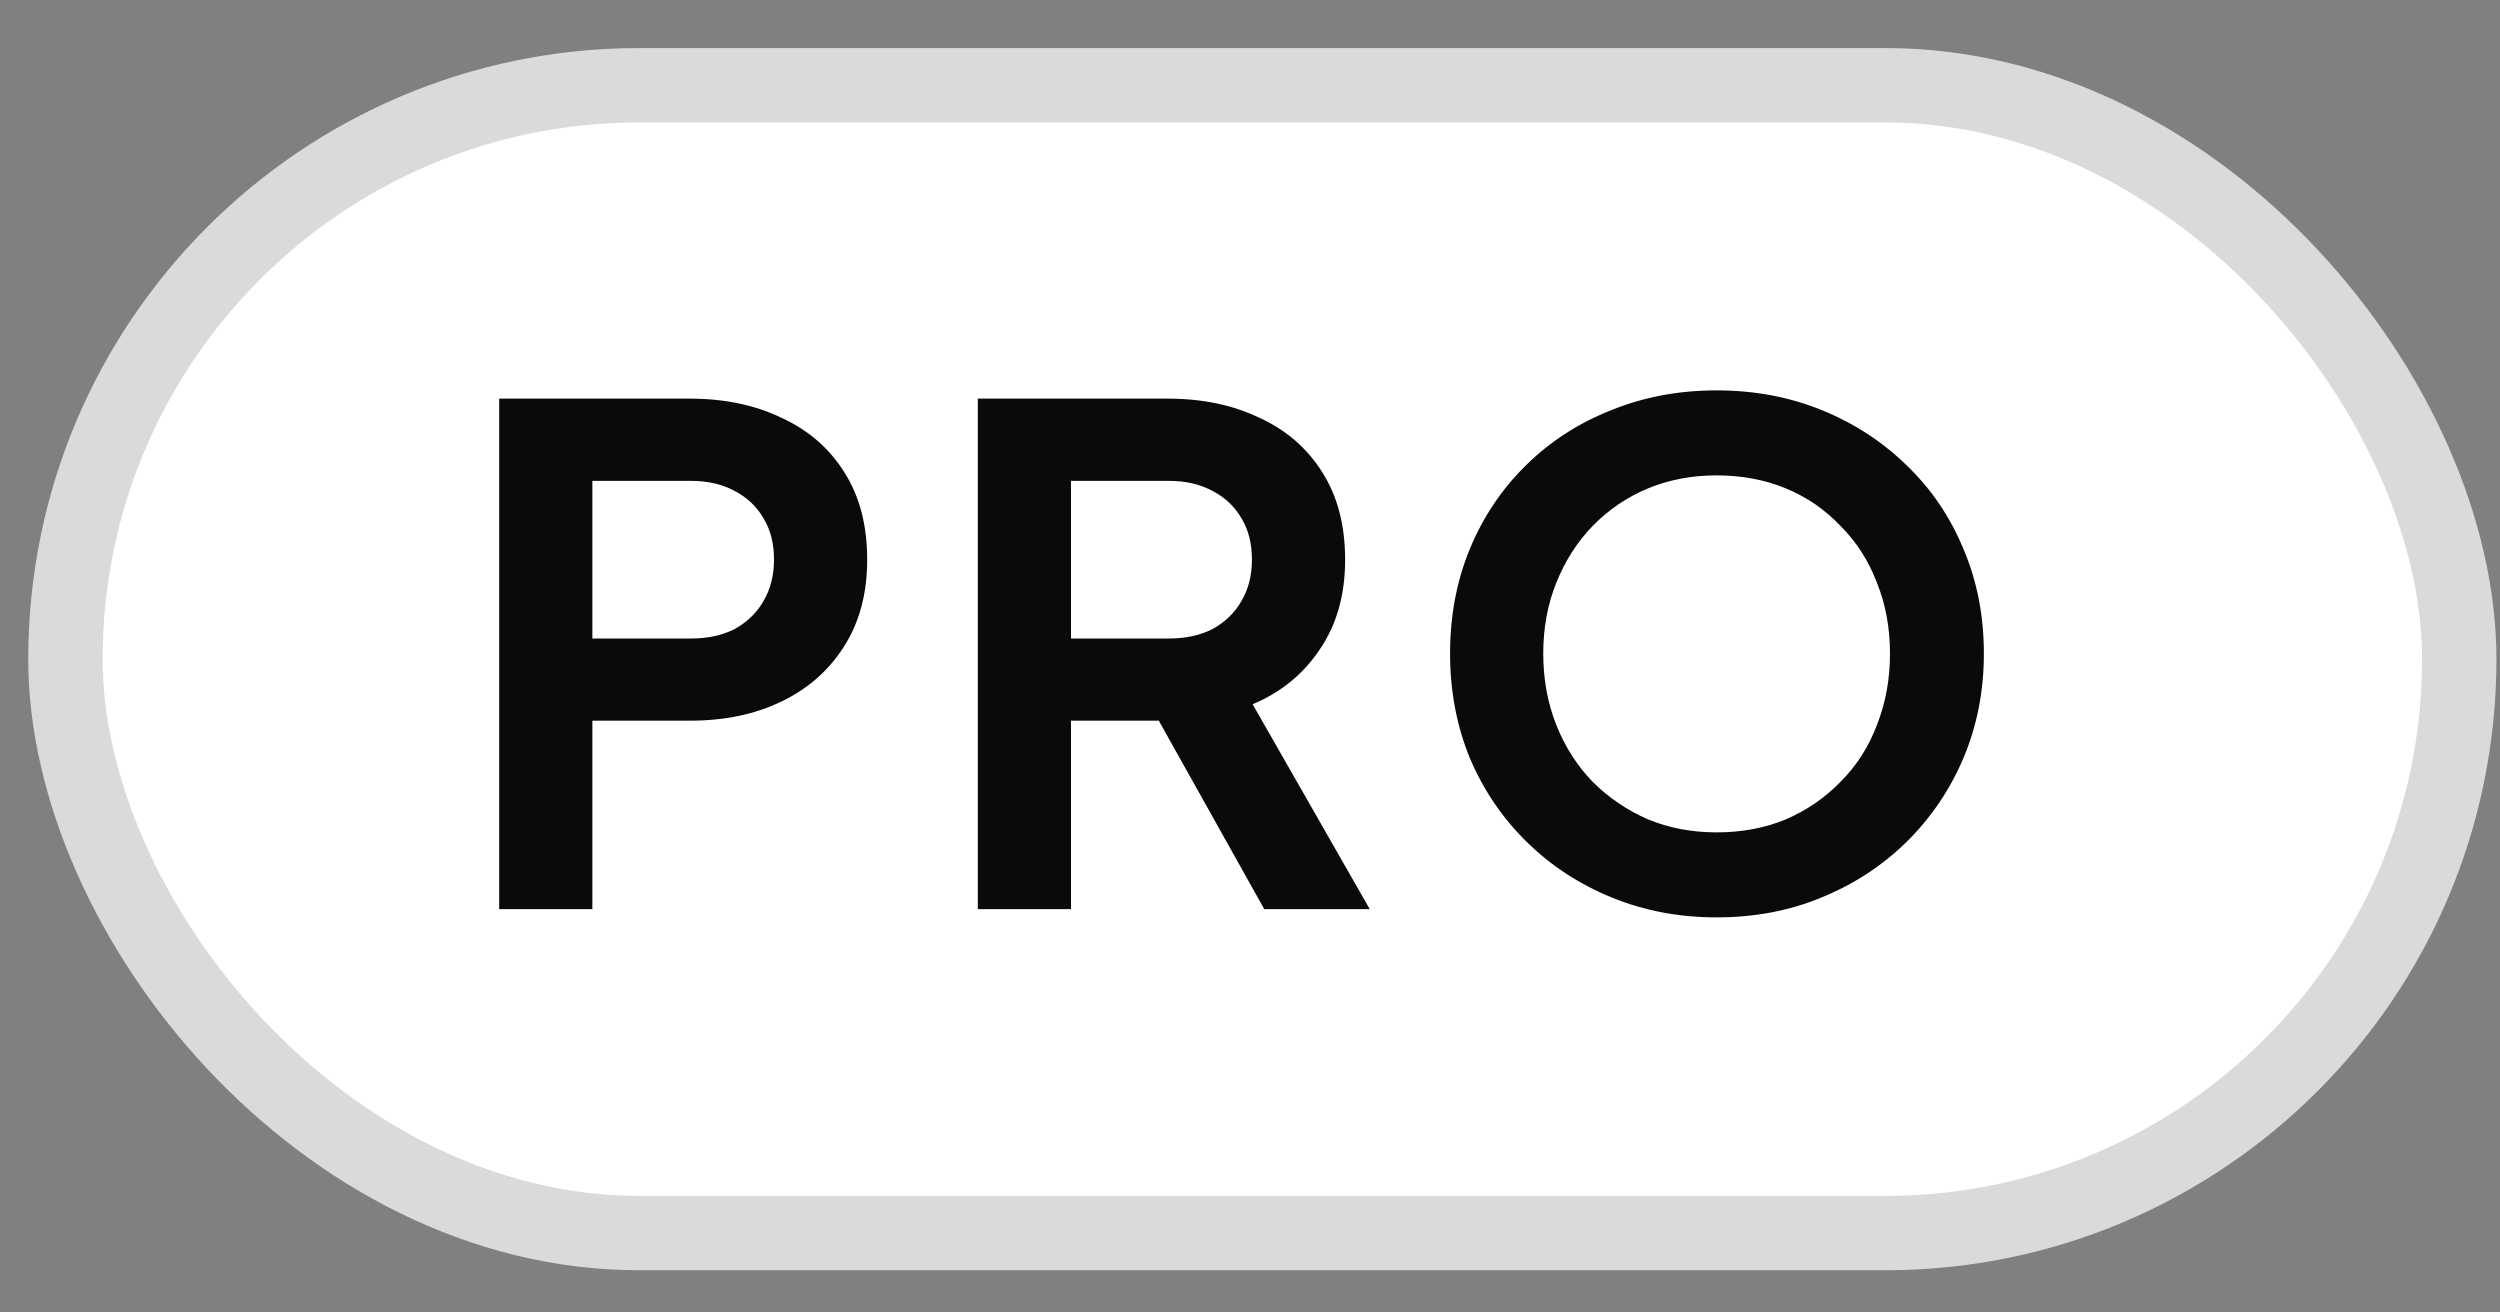
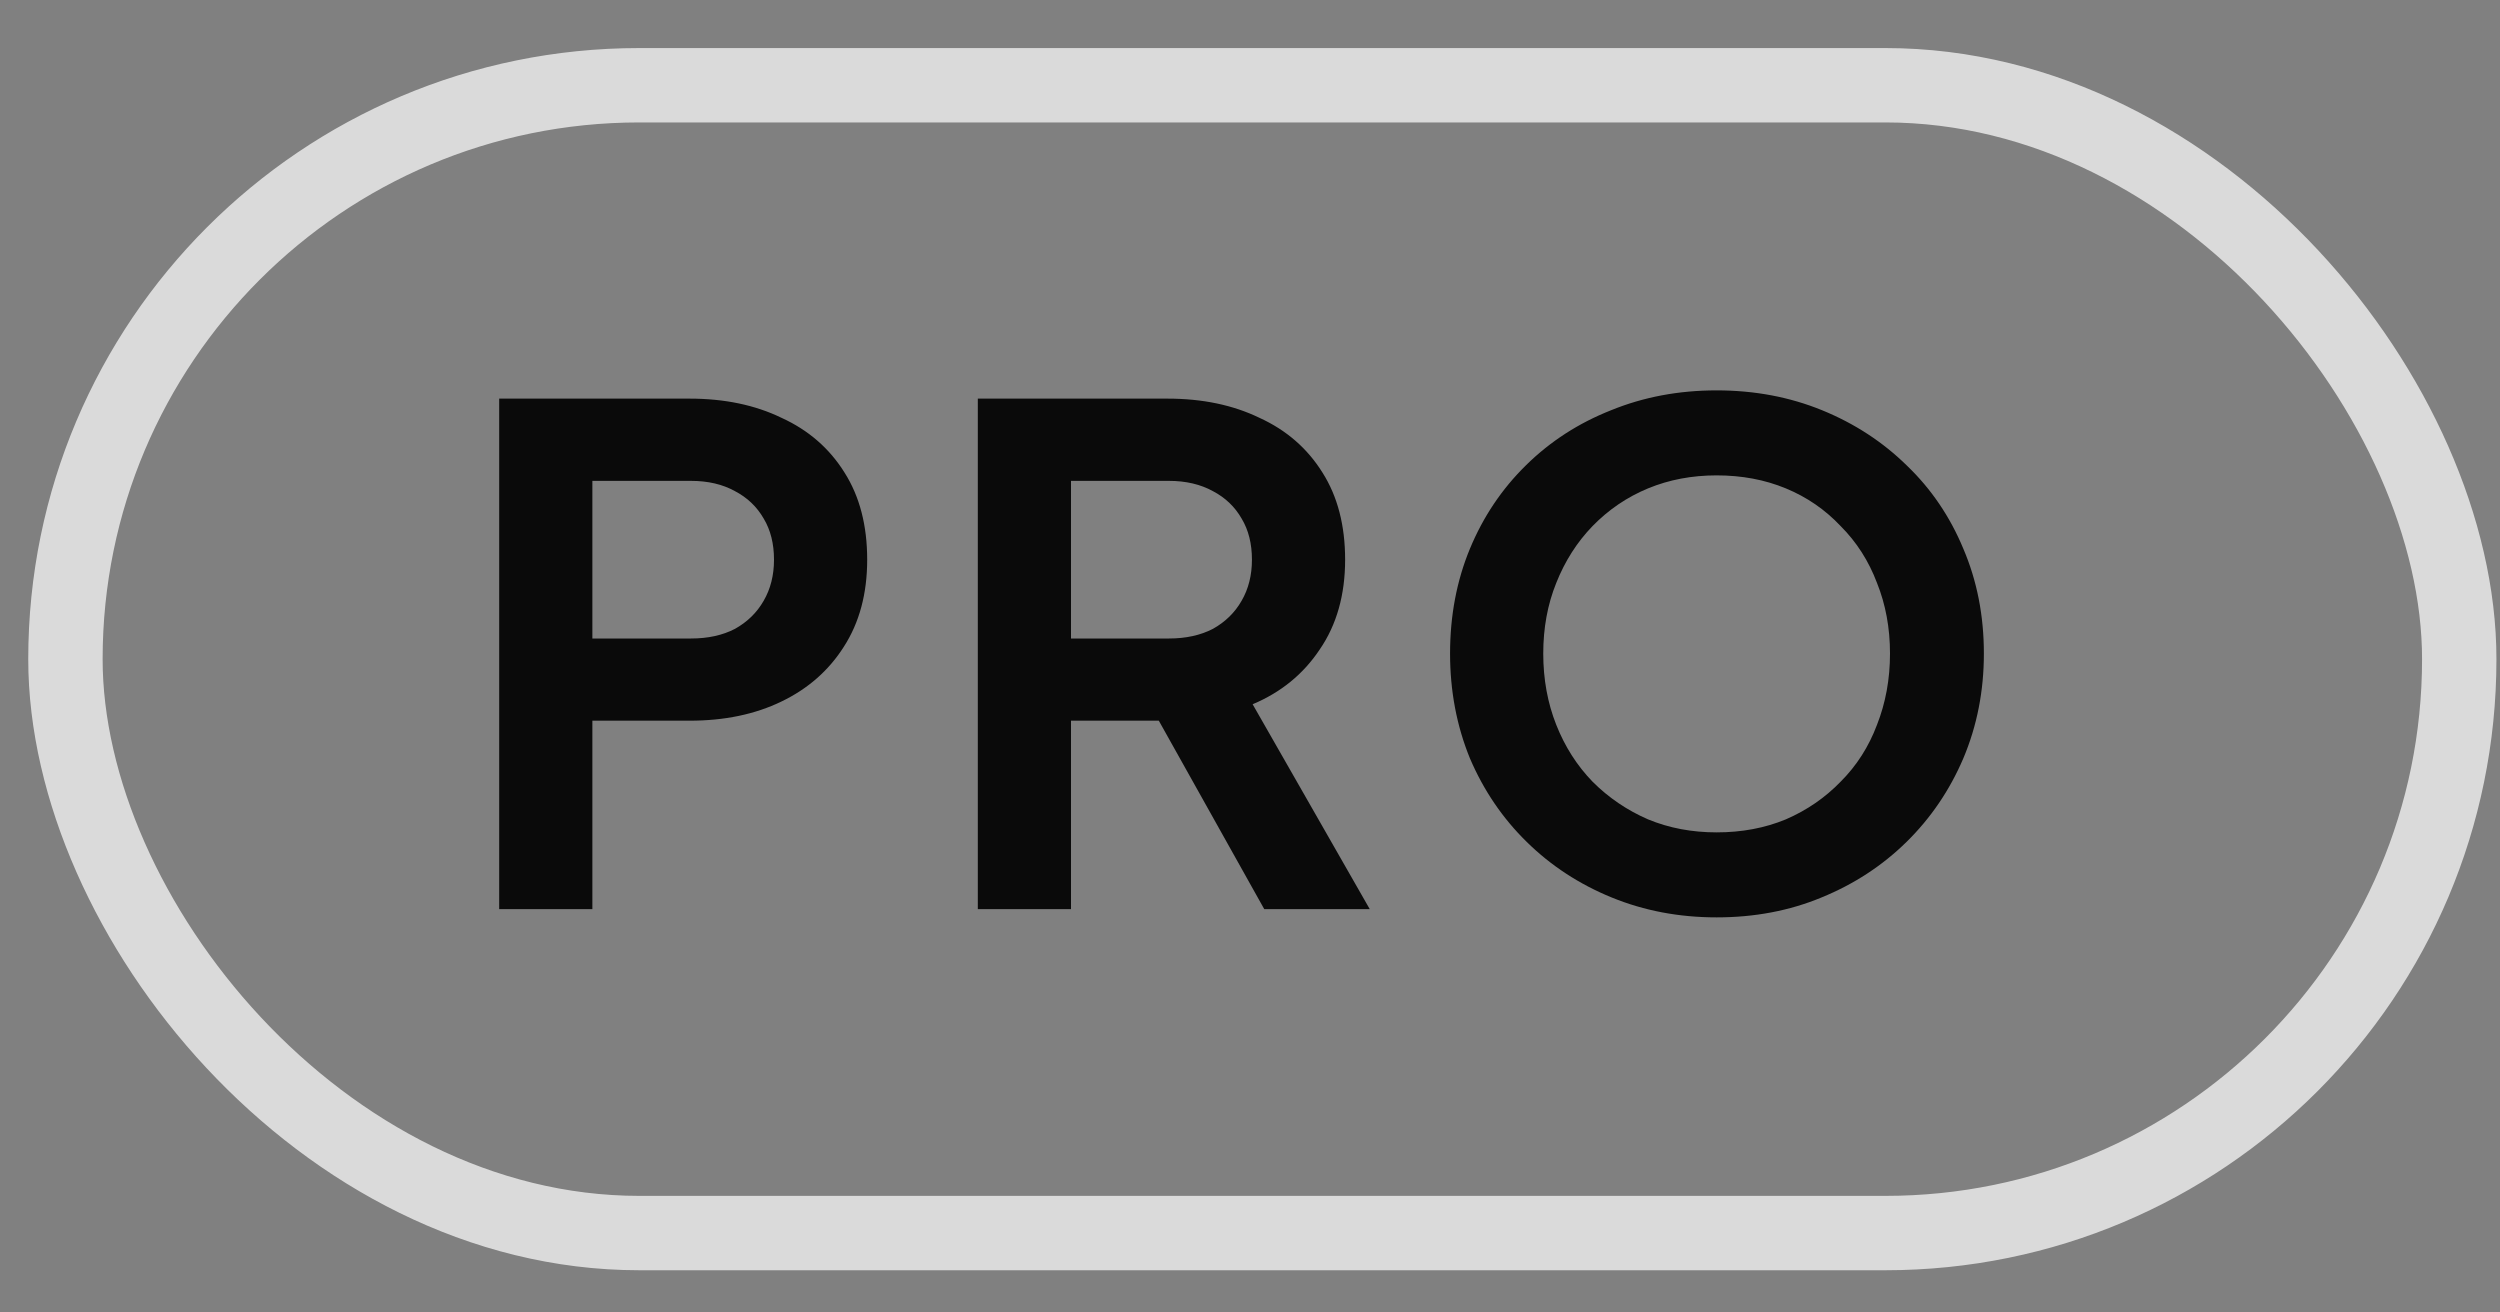
<svg xmlns="http://www.w3.org/2000/svg" width="40" height="21" viewBox="0 0 40 21" fill="none">
  <rect x="0" y="0" width="40" height="21" fill="#808080" stroke="none" />
-   <rect x="1.047" y="1.364" width="38.301" height="18.365" rx="9.182" fill="white" />
  <rect x="1.047" y="1.364" width="38.301" height="18.365" rx="9.182" stroke="#DADADA" stroke-width="1.19" />
  <path d="M7.987 14.546V6.378H11.035C11.591 6.378 12.081 6.48 12.504 6.685C12.936 6.882 13.272 7.175 13.513 7.562C13.754 7.942 13.875 8.406 13.875 8.955C13.875 9.496 13.751 9.96 13.502 10.347C13.261 10.727 12.928 11.02 12.504 11.224C12.081 11.429 11.591 11.531 11.035 11.531H9.478V14.546H7.987ZM9.478 10.216H11.057C11.328 10.216 11.562 10.164 11.759 10.062C11.956 9.952 12.11 9.803 12.219 9.612C12.329 9.422 12.384 9.203 12.384 8.955C12.384 8.699 12.329 8.48 12.219 8.297C12.11 8.107 11.956 7.961 11.759 7.858C11.562 7.749 11.328 7.694 11.057 7.694H9.478V10.216ZM15.645 14.546V6.378H18.682C19.238 6.378 19.727 6.48 20.151 6.685C20.583 6.882 20.919 7.175 21.16 7.562C21.401 7.942 21.522 8.406 21.522 8.955C21.522 9.517 21.387 9.996 21.116 10.391C20.853 10.786 20.495 11.078 20.042 11.268L21.916 14.546H20.228L18.222 10.961L19.186 11.531H17.136V14.546H15.645ZM17.136 10.216H18.704C18.974 10.216 19.208 10.164 19.406 10.062C19.603 9.952 19.757 9.803 19.866 9.612C19.976 9.422 20.031 9.203 20.031 8.955C20.031 8.699 19.976 8.48 19.866 8.297C19.757 8.107 19.603 7.961 19.406 7.858C19.208 7.749 18.974 7.694 18.704 7.694H17.136V10.216ZM27.466 14.678C26.866 14.678 26.307 14.572 25.788 14.36C25.269 14.148 24.816 13.852 24.429 13.472C24.041 13.092 23.738 12.646 23.519 12.134C23.307 11.615 23.201 11.056 23.201 10.457C23.201 9.85 23.307 9.291 23.519 8.779C23.731 8.268 24.03 7.822 24.418 7.442C24.805 7.061 25.258 6.769 25.777 6.564C26.296 6.352 26.859 6.246 27.466 6.246C28.073 6.246 28.635 6.352 29.154 6.564C29.673 6.776 30.127 7.072 30.514 7.453C30.901 7.825 31.201 8.268 31.413 8.779C31.632 9.291 31.742 9.85 31.742 10.457C31.742 11.056 31.632 11.615 31.413 12.134C31.194 12.646 30.89 13.092 30.503 13.472C30.116 13.852 29.662 14.148 29.143 14.36C28.632 14.572 28.073 14.678 27.466 14.678ZM27.466 13.318C27.868 13.318 28.237 13.249 28.573 13.11C28.91 12.964 29.202 12.763 29.45 12.507C29.706 12.251 29.9 11.948 30.032 11.597C30.17 11.246 30.24 10.866 30.24 10.457C30.24 10.047 30.17 9.671 30.032 9.327C29.9 8.977 29.706 8.673 29.45 8.417C29.202 8.154 28.91 7.953 28.573 7.814C28.237 7.675 27.868 7.606 27.466 7.606C27.071 7.606 26.706 7.675 26.369 7.814C26.033 7.953 25.737 8.154 25.481 8.417C25.233 8.673 25.039 8.977 24.9 9.327C24.761 9.671 24.692 10.047 24.692 10.457C24.692 10.866 24.761 11.246 24.9 11.597C25.039 11.948 25.233 12.251 25.481 12.507C25.737 12.763 26.033 12.964 26.369 13.11C26.706 13.249 27.071 13.318 27.466 13.318Z" fill="#0A0A0A" />
</svg>